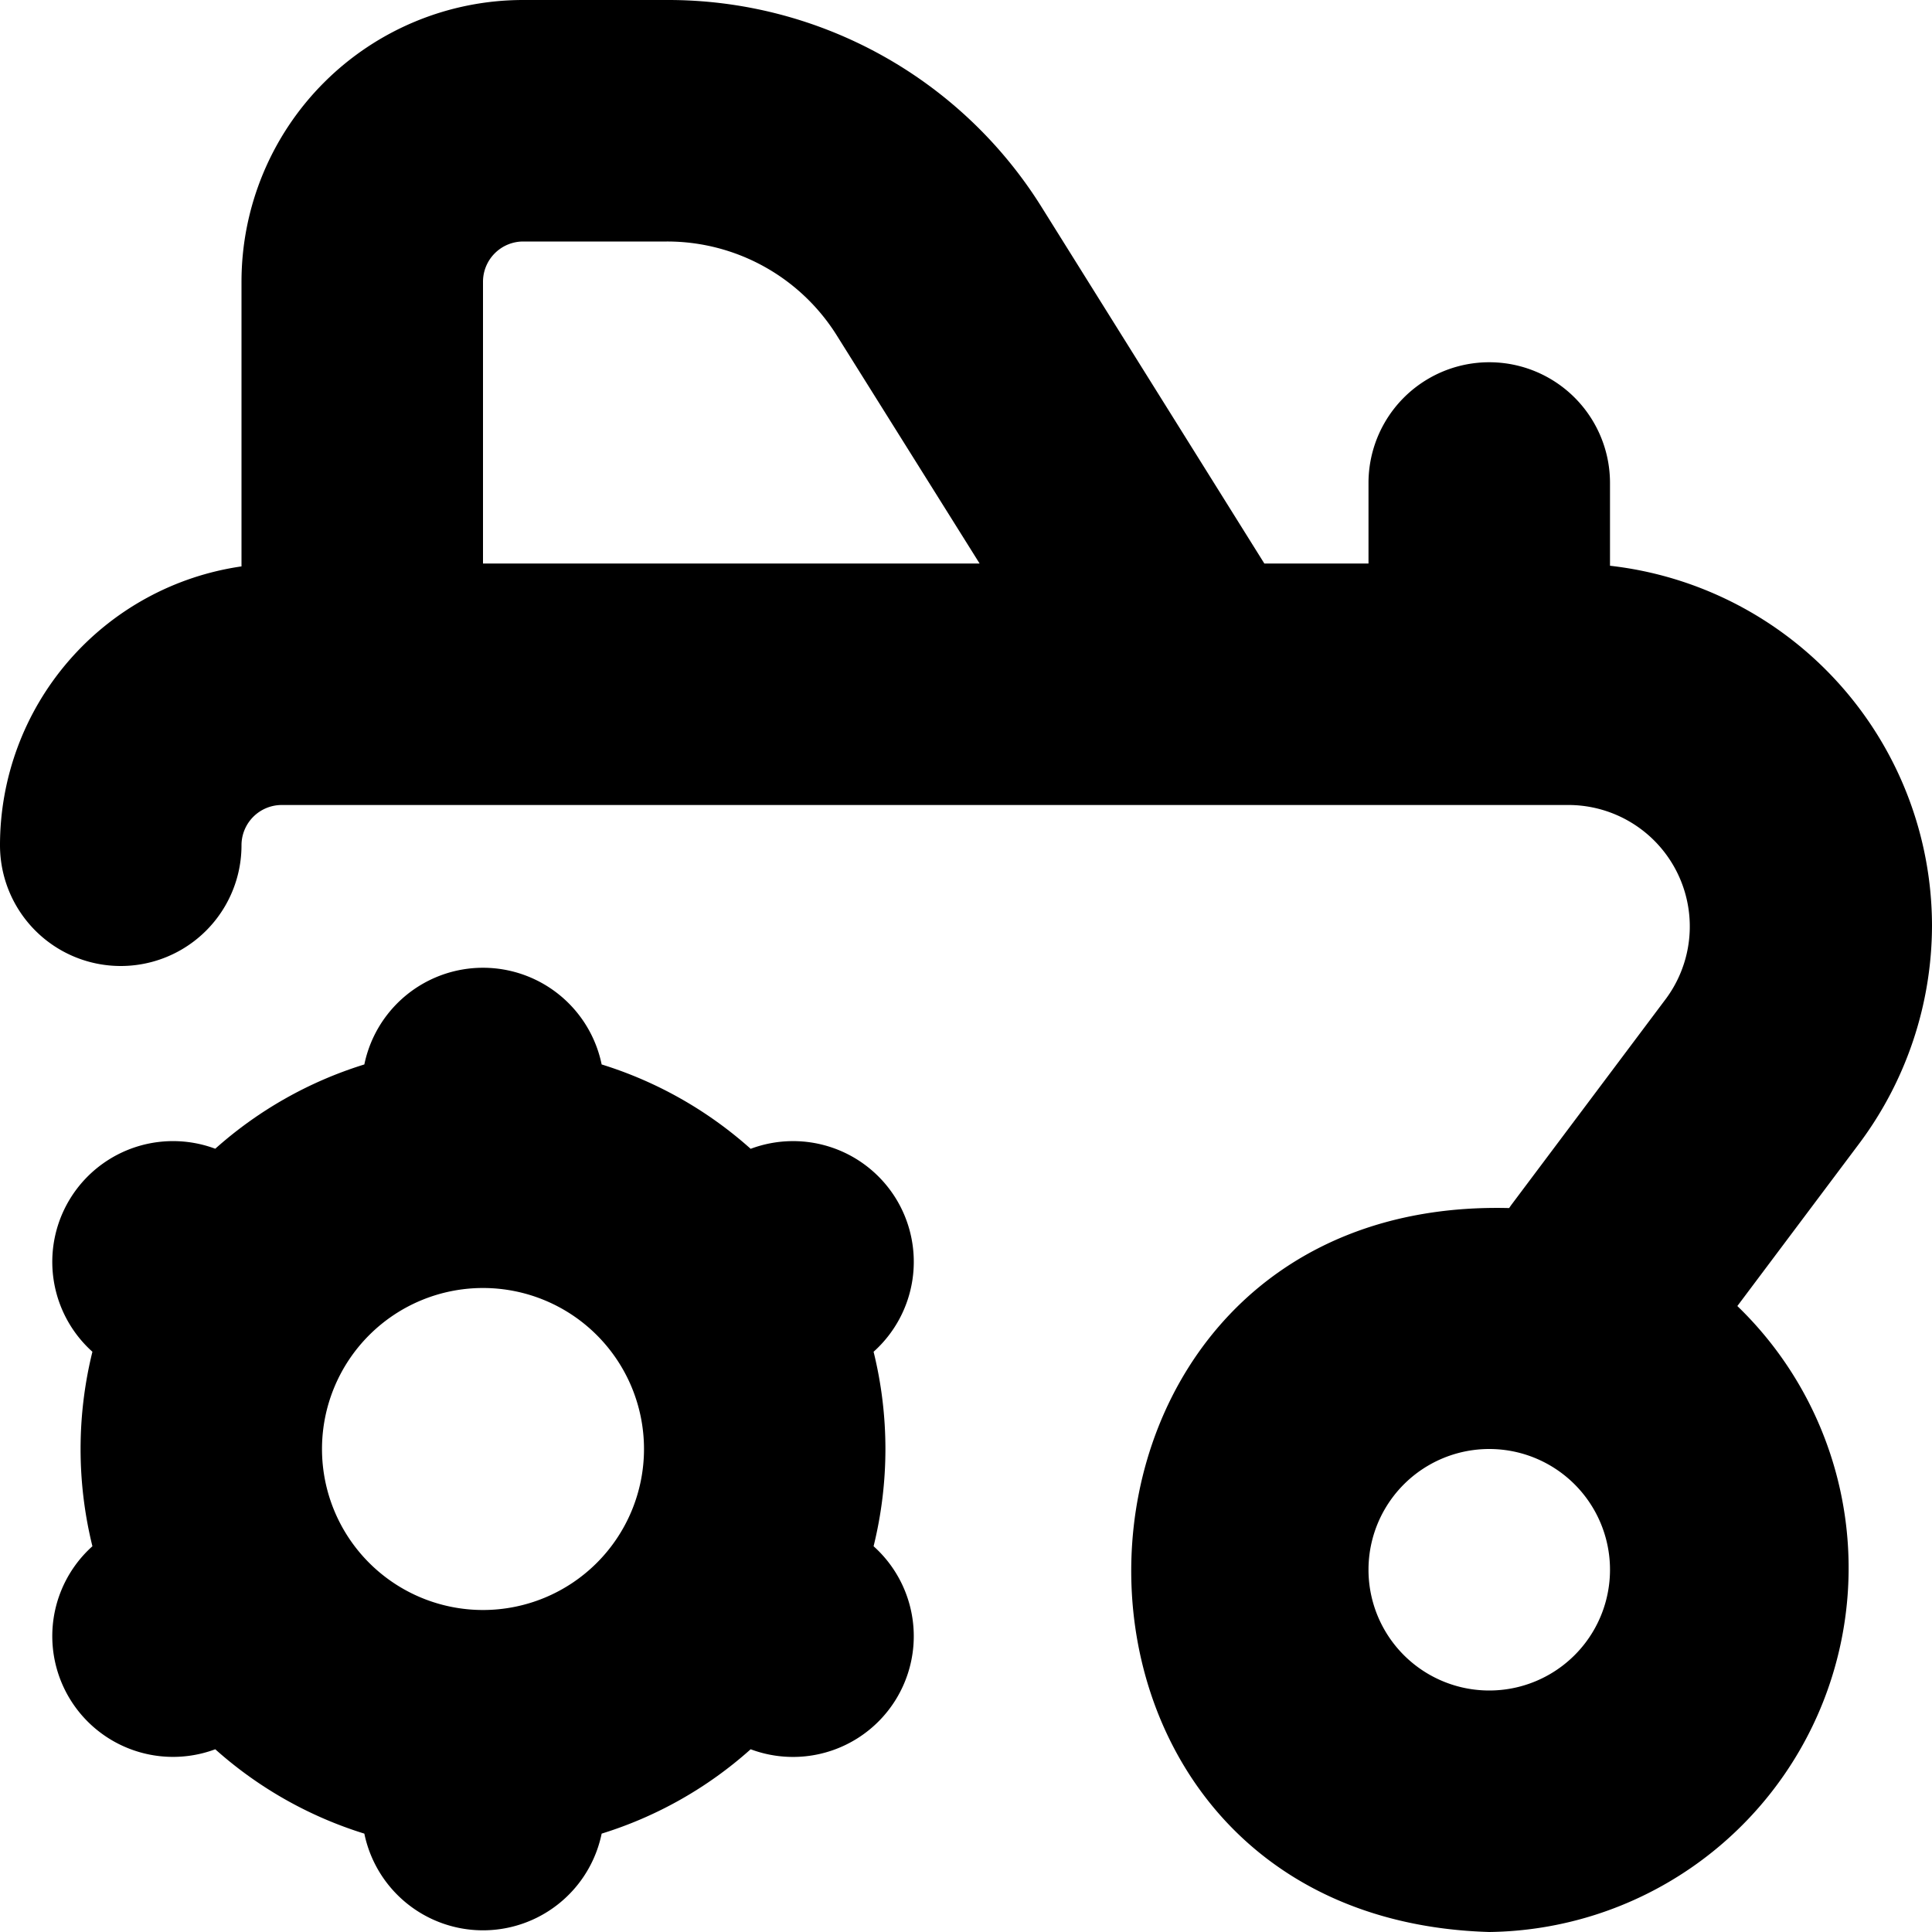
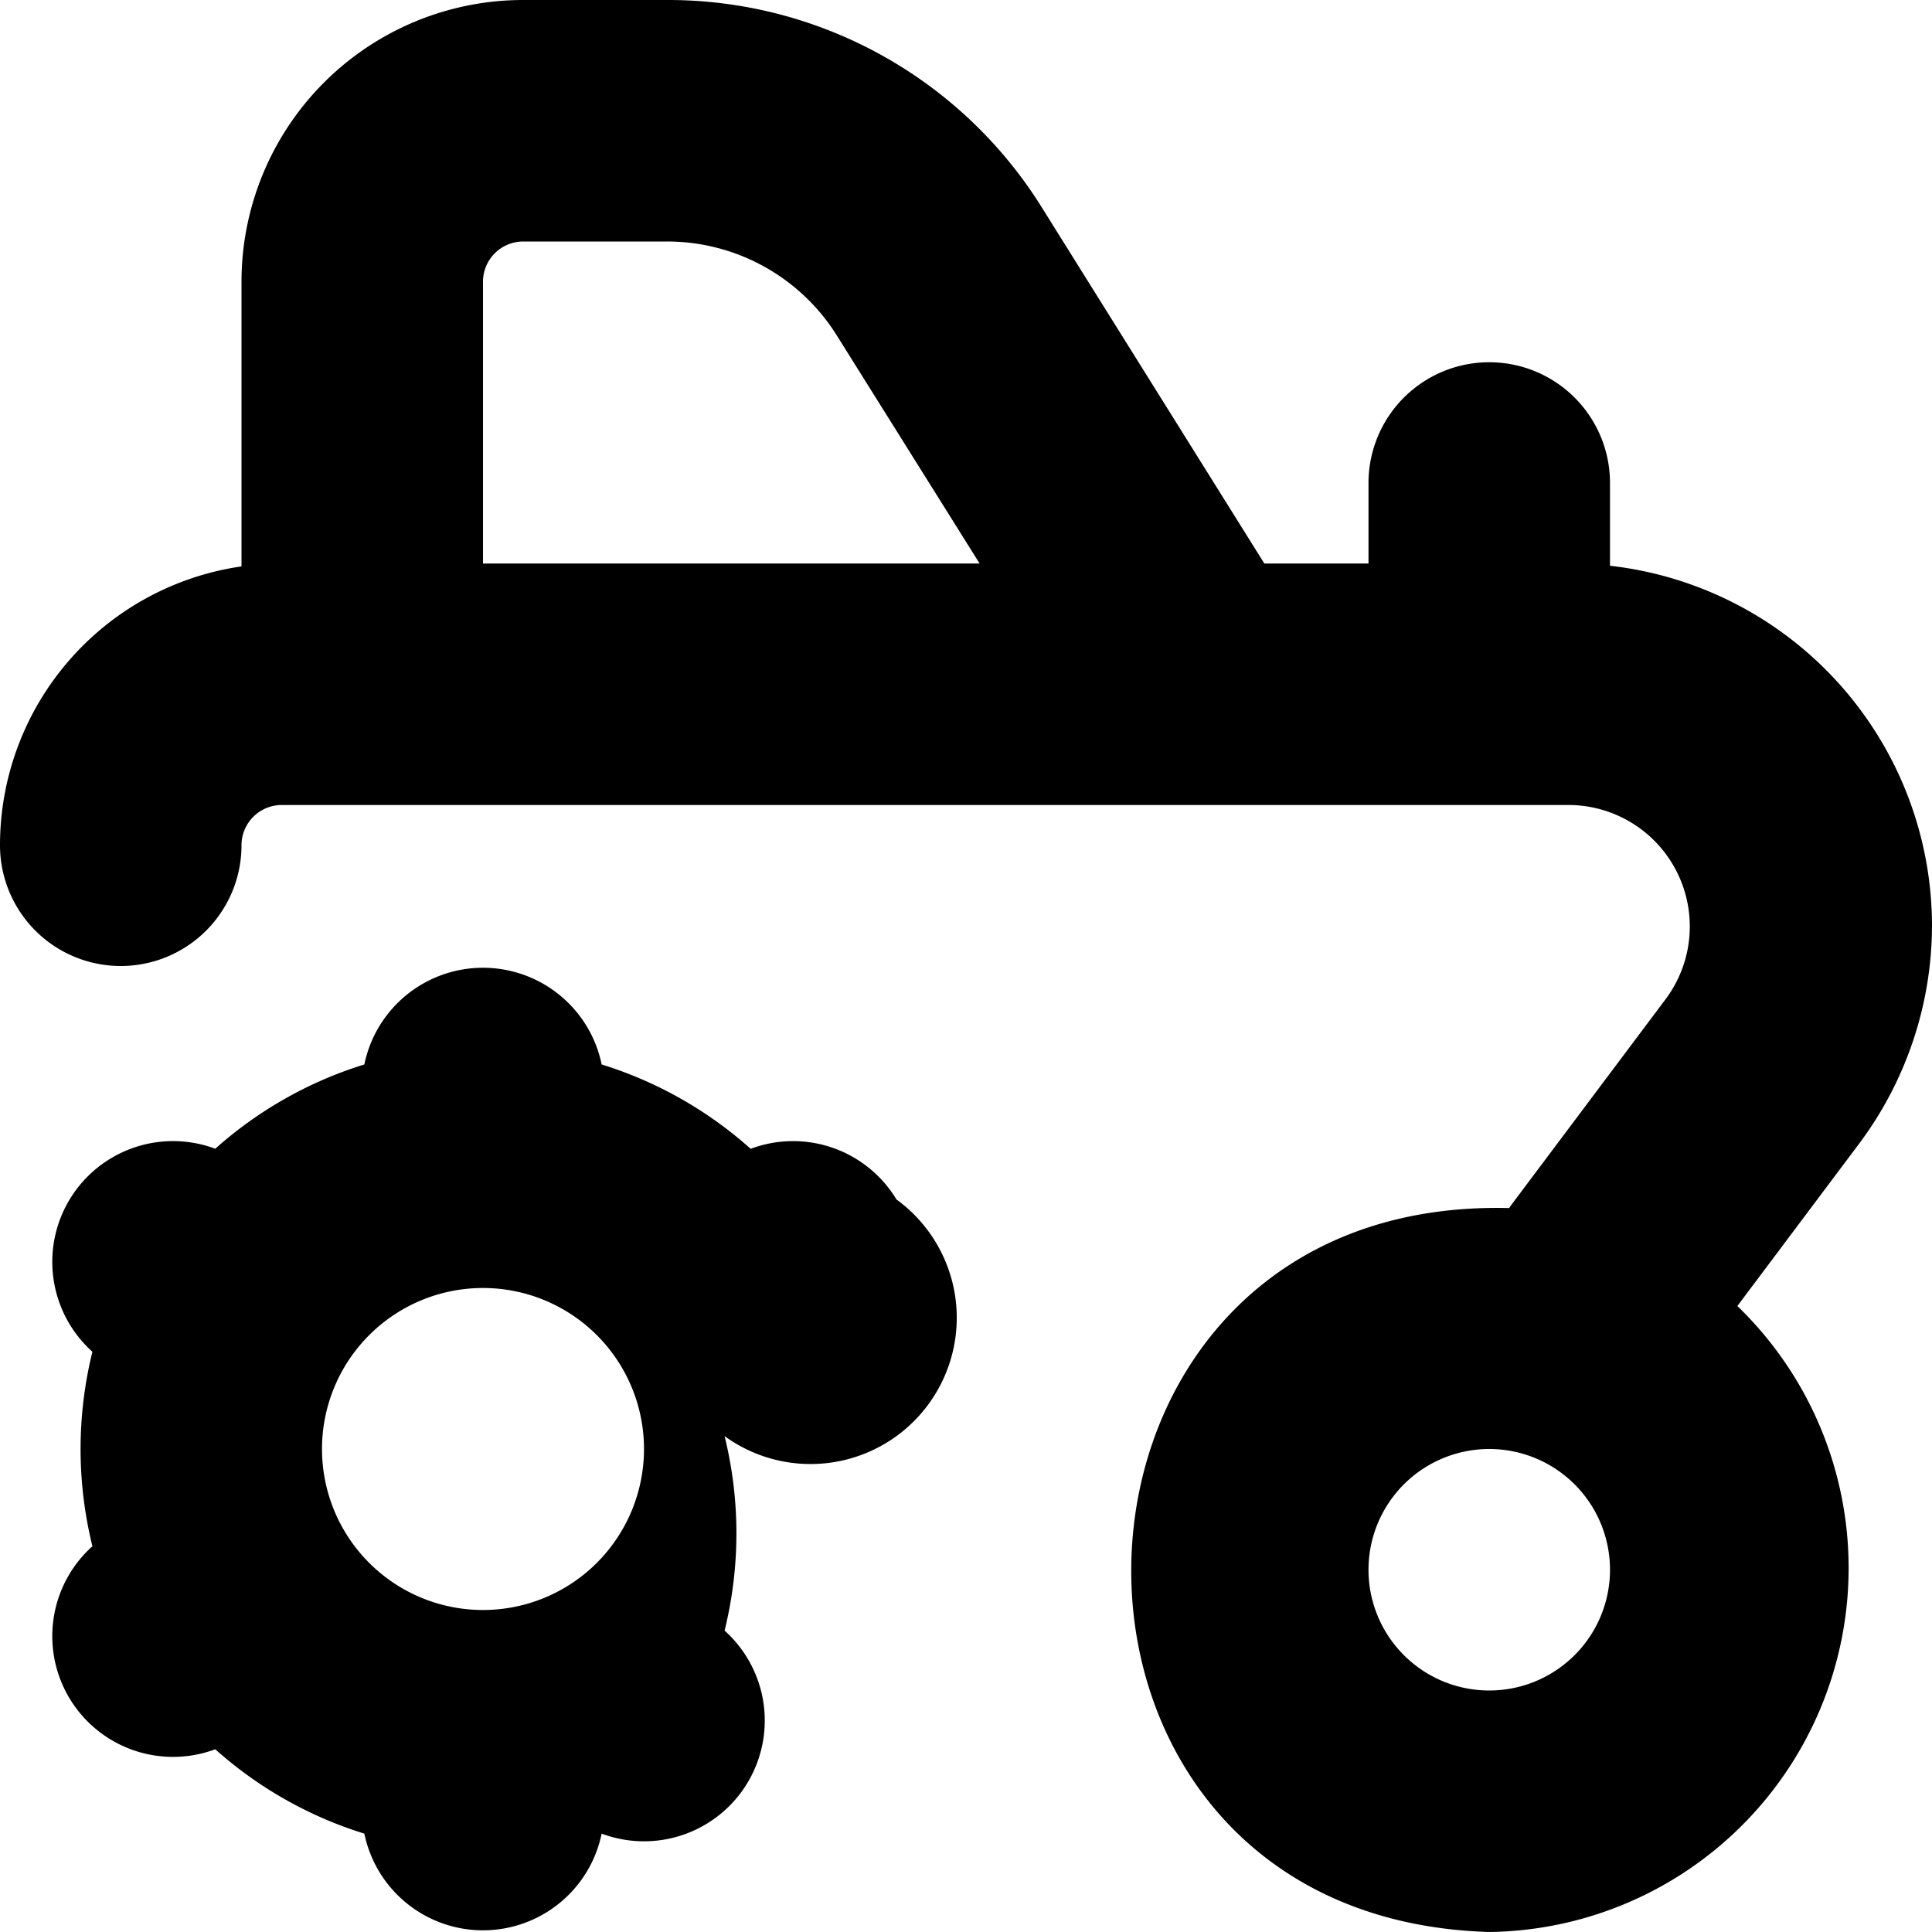
<svg xmlns="http://www.w3.org/2000/svg" id="Layer_1" data-name="Layer 1" viewBox="0 0 24 24" width="512" height="512">
-   <path d="M24,11.5a4.506,4.506,0,0,0-4-4.472V6a1.5,1.5,0,0,0-3,0V7H15.706L12.947,2.585A5.469,5.469,0,0,0,8.283,0H6.5A3.5,3.5,0,0,0,3,3.5V7.036A3.5,3.5,0,0,0,0,10.5a1.5,1.5,0,0,0,3,0,.5.5,0,0,1,.5-.5h16a1.509,1.509,0,0,1,1.2,2.4l-1.92,2.56c-.012.016-.022.031-.033.047-6.093-.153-6.338,8.812-.247,8.993a4.522,4.522,0,0,0,3.082-7.776L23.1,14.2A4.535,4.535,0,0,0,24,11.5ZM6.5,3H8.283A2.486,2.486,0,0,1,10.4,4.175L12.169,7H6V3.5A.5.5,0,0,1,6.5,3Zm12,18a1.5,1.5,0,0,1,0-3A1.5,1.5,0,0,1,18.5,21Zm-7.364-6.1a1.5,1.5,0,0,0-1.811-.629,5,5,0,0,0-1.851-1.048,1.505,1.505,0,0,0-2.948,0A5,5,0,0,0,2.674,14.27a1.5,1.5,0,0,0-1.526,2.522,5.037,5.037,0,0,0,0,2.416A1.5,1.5,0,0,0,2.674,21.73a5,5,0,0,0,1.852,1.048,1.505,1.505,0,0,0,2.948,0A4.989,4.989,0,0,0,9.325,21.73a1.5,1.5,0,0,0,1.527-2.522,5.037,5.037,0,0,0,0-2.416A1.5,1.5,0,0,0,11.136,14.9ZM6,20a2,2,0,0,1,0-4A2,2,0,0,1,6,20Z" />
+   <path d="M24,11.5a4.506,4.506,0,0,0-4-4.472V6a1.5,1.5,0,0,0-3,0V7H15.706L12.947,2.585A5.469,5.469,0,0,0,8.283,0H6.5A3.5,3.5,0,0,0,3,3.5V7.036A3.5,3.5,0,0,0,0,10.5a1.5,1.5,0,0,0,3,0,.5.5,0,0,1,.5-.5h16a1.509,1.509,0,0,1,1.2,2.4l-1.92,2.56c-.012.016-.022.031-.033.047-6.093-.153-6.338,8.812-.247,8.993a4.522,4.522,0,0,0,3.082-7.776L23.1,14.2A4.535,4.535,0,0,0,24,11.5ZM6.5,3H8.283A2.486,2.486,0,0,1,10.4,4.175L12.169,7H6V3.5A.5.5,0,0,1,6.5,3Zm12,18a1.5,1.5,0,0,1,0-3A1.5,1.5,0,0,1,18.5,21Zm-7.364-6.1a1.5,1.5,0,0,0-1.811-.629,5,5,0,0,0-1.851-1.048,1.505,1.505,0,0,0-2.948,0A5,5,0,0,0,2.674,14.27a1.5,1.5,0,0,0-1.526,2.522,5.037,5.037,0,0,0,0,2.416A1.5,1.5,0,0,0,2.674,21.73a5,5,0,0,0,1.852,1.048,1.505,1.505,0,0,0,2.948,0a1.5,1.5,0,0,0,1.527-2.522,5.037,5.037,0,0,0,0-2.416A1.5,1.5,0,0,0,11.136,14.9ZM6,20a2,2,0,0,1,0-4A2,2,0,0,1,6,20Z" />
</svg>